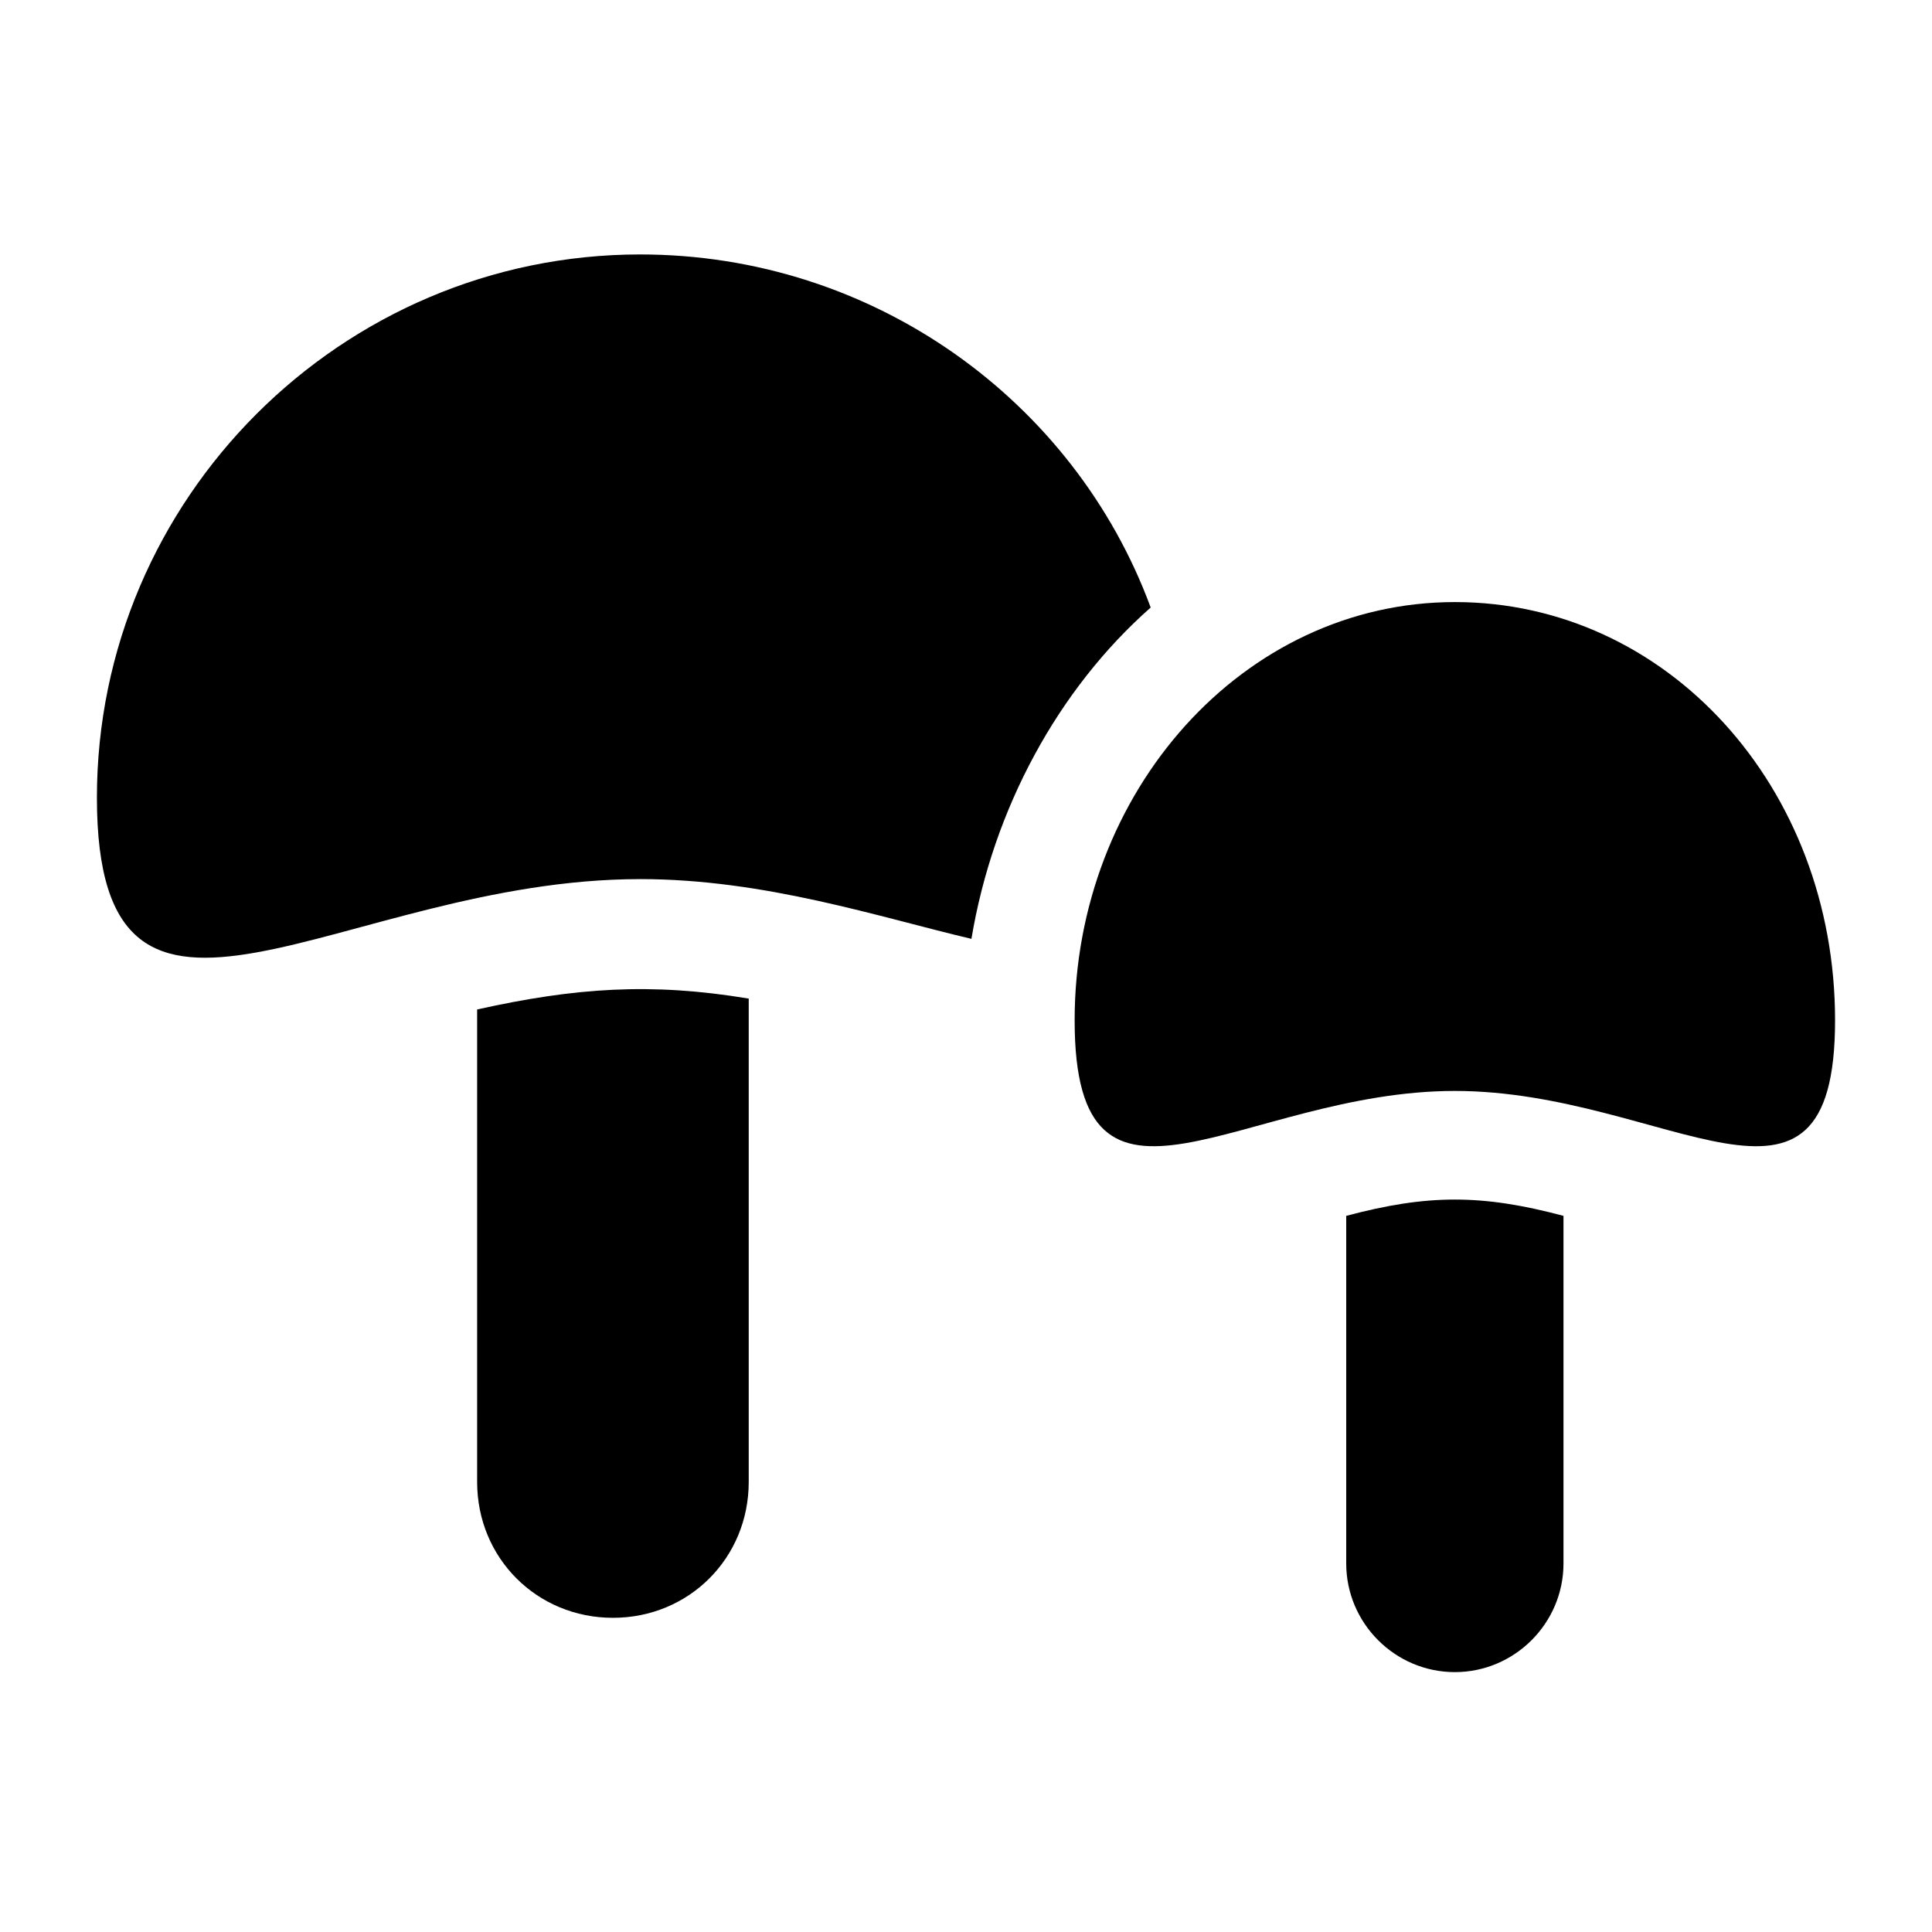
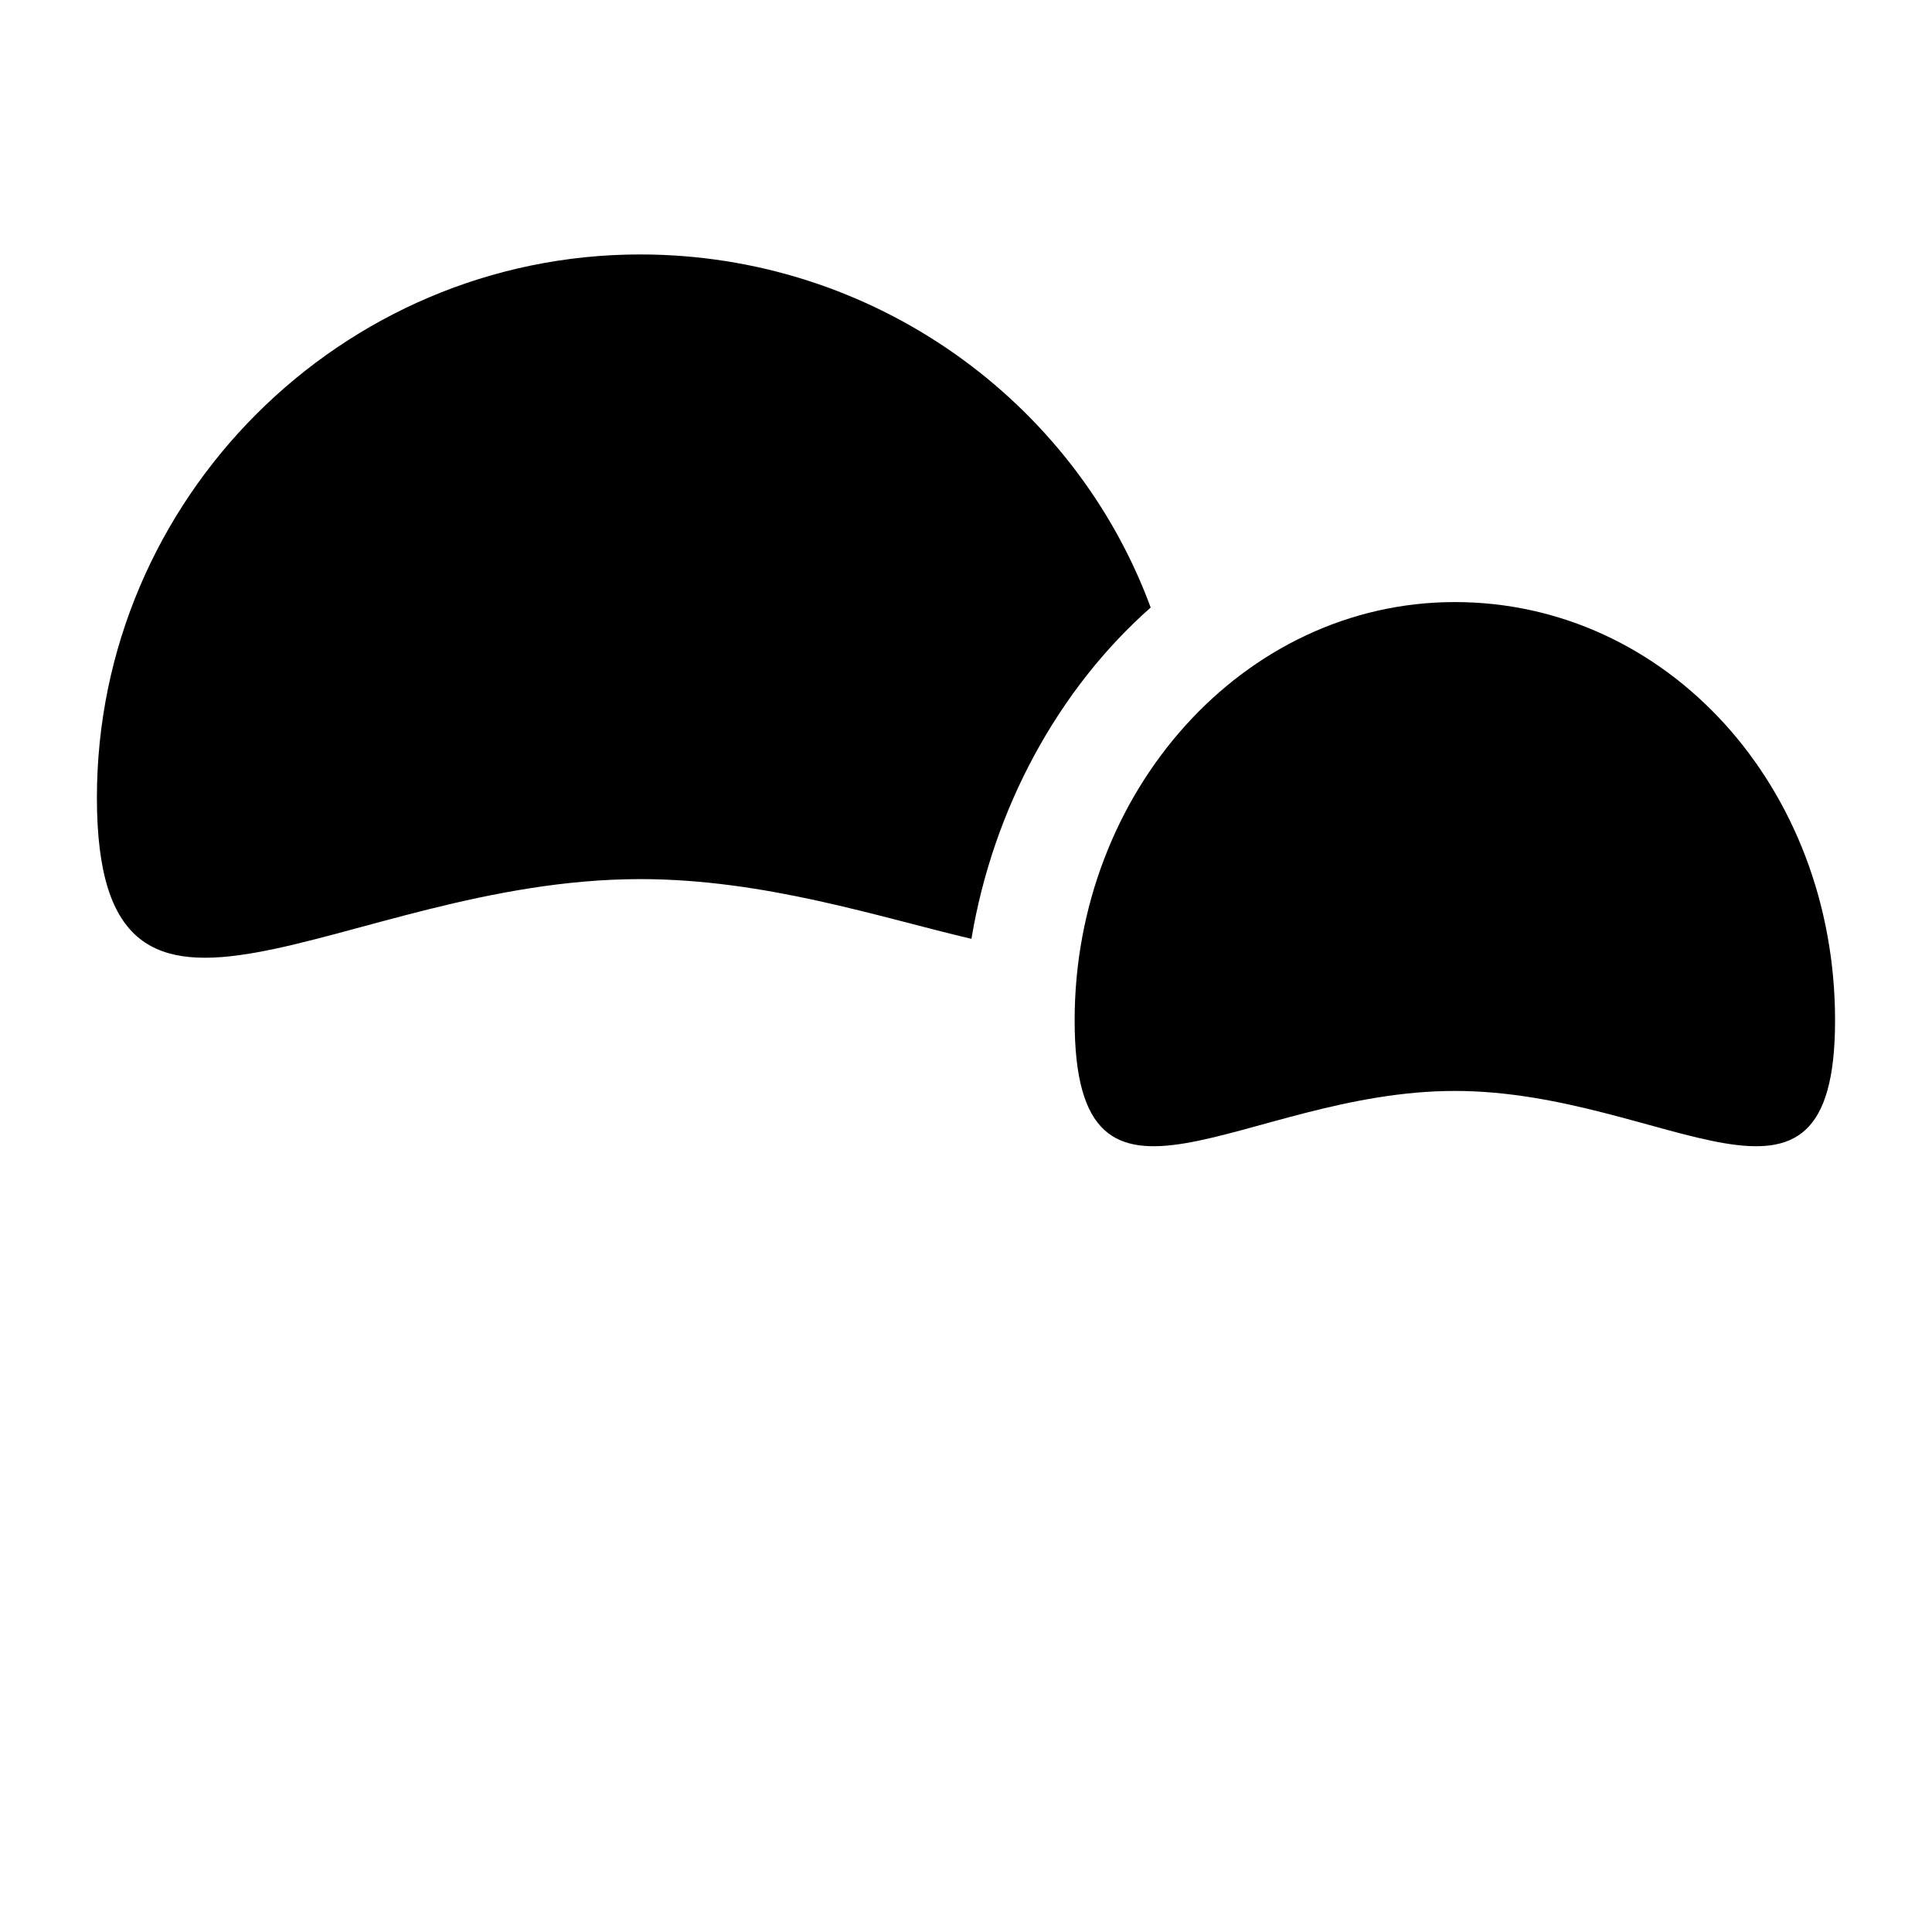
<svg xmlns="http://www.w3.org/2000/svg" fill="#000000" width="800px" height="800px" version="1.1" viewBox="144 144 512 512">
  <g>
    <path d="m313.63 376.97c33.109 0 63.336 10.078 87.809 15.836 5.758-34.547 23.031-66.215 47.504-87.809-20.152-54.699-73.414-93.566-135.31-93.566-79.172 0-143.95 64.777-143.95 143.95-0.004 80.609 64.77 21.594 143.94 21.594z" />
-     <path d="m342.42 536.75v-128.11c-25.91-4.32-46.062-2.879-71.973 2.879v125.23c0 20.152 15.836 35.988 35.988 35.988 20.148 0 35.984-15.836 35.984-35.988z" />
    <path d="m529.55 433.11c56.141 0 100.76 43.184 100.76-18.715s-44.625-110.84-100.76-110.84c-56.141 0-100.76 50.383-100.76 110.84 0 61.898 44.621 18.715 100.76 18.715z" />
-     <path d="m558.34 558.34v-92.125c-21.594-5.758-35.988-5.758-57.578 0v92.125c0 15.836 12.957 28.789 28.789 28.789s28.789-12.957 28.789-28.789z" />
  </g>
</svg>